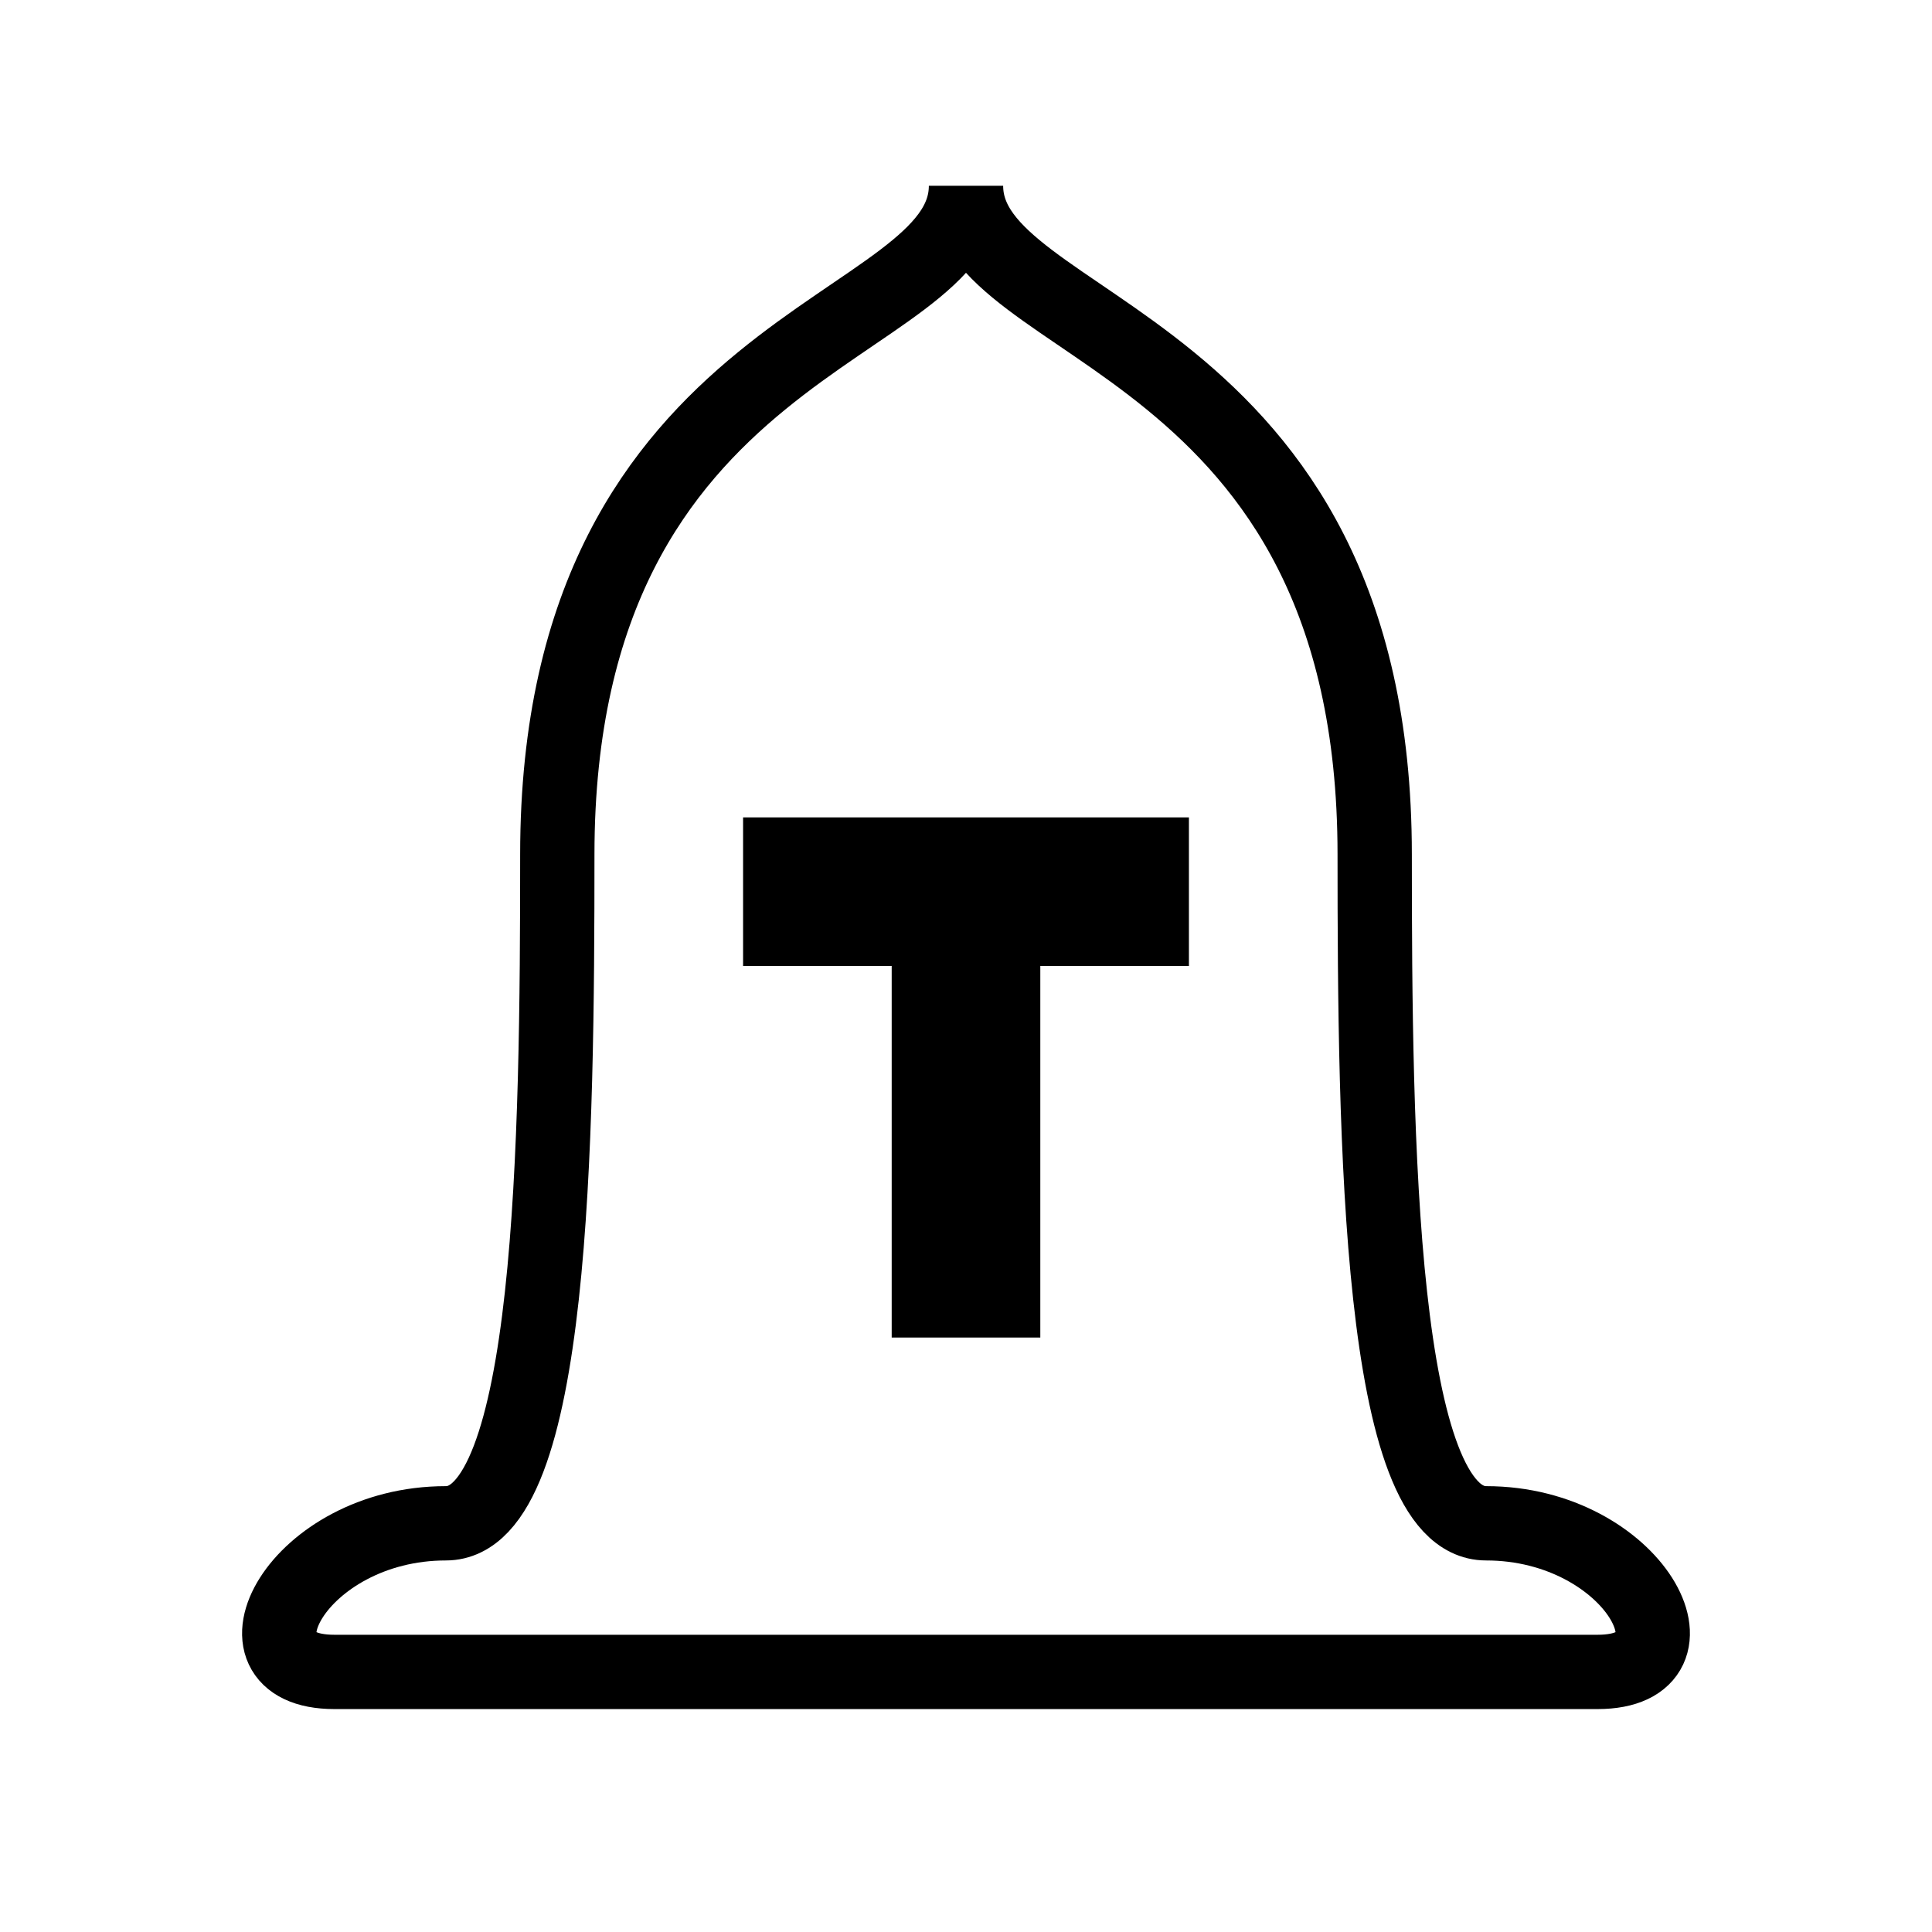
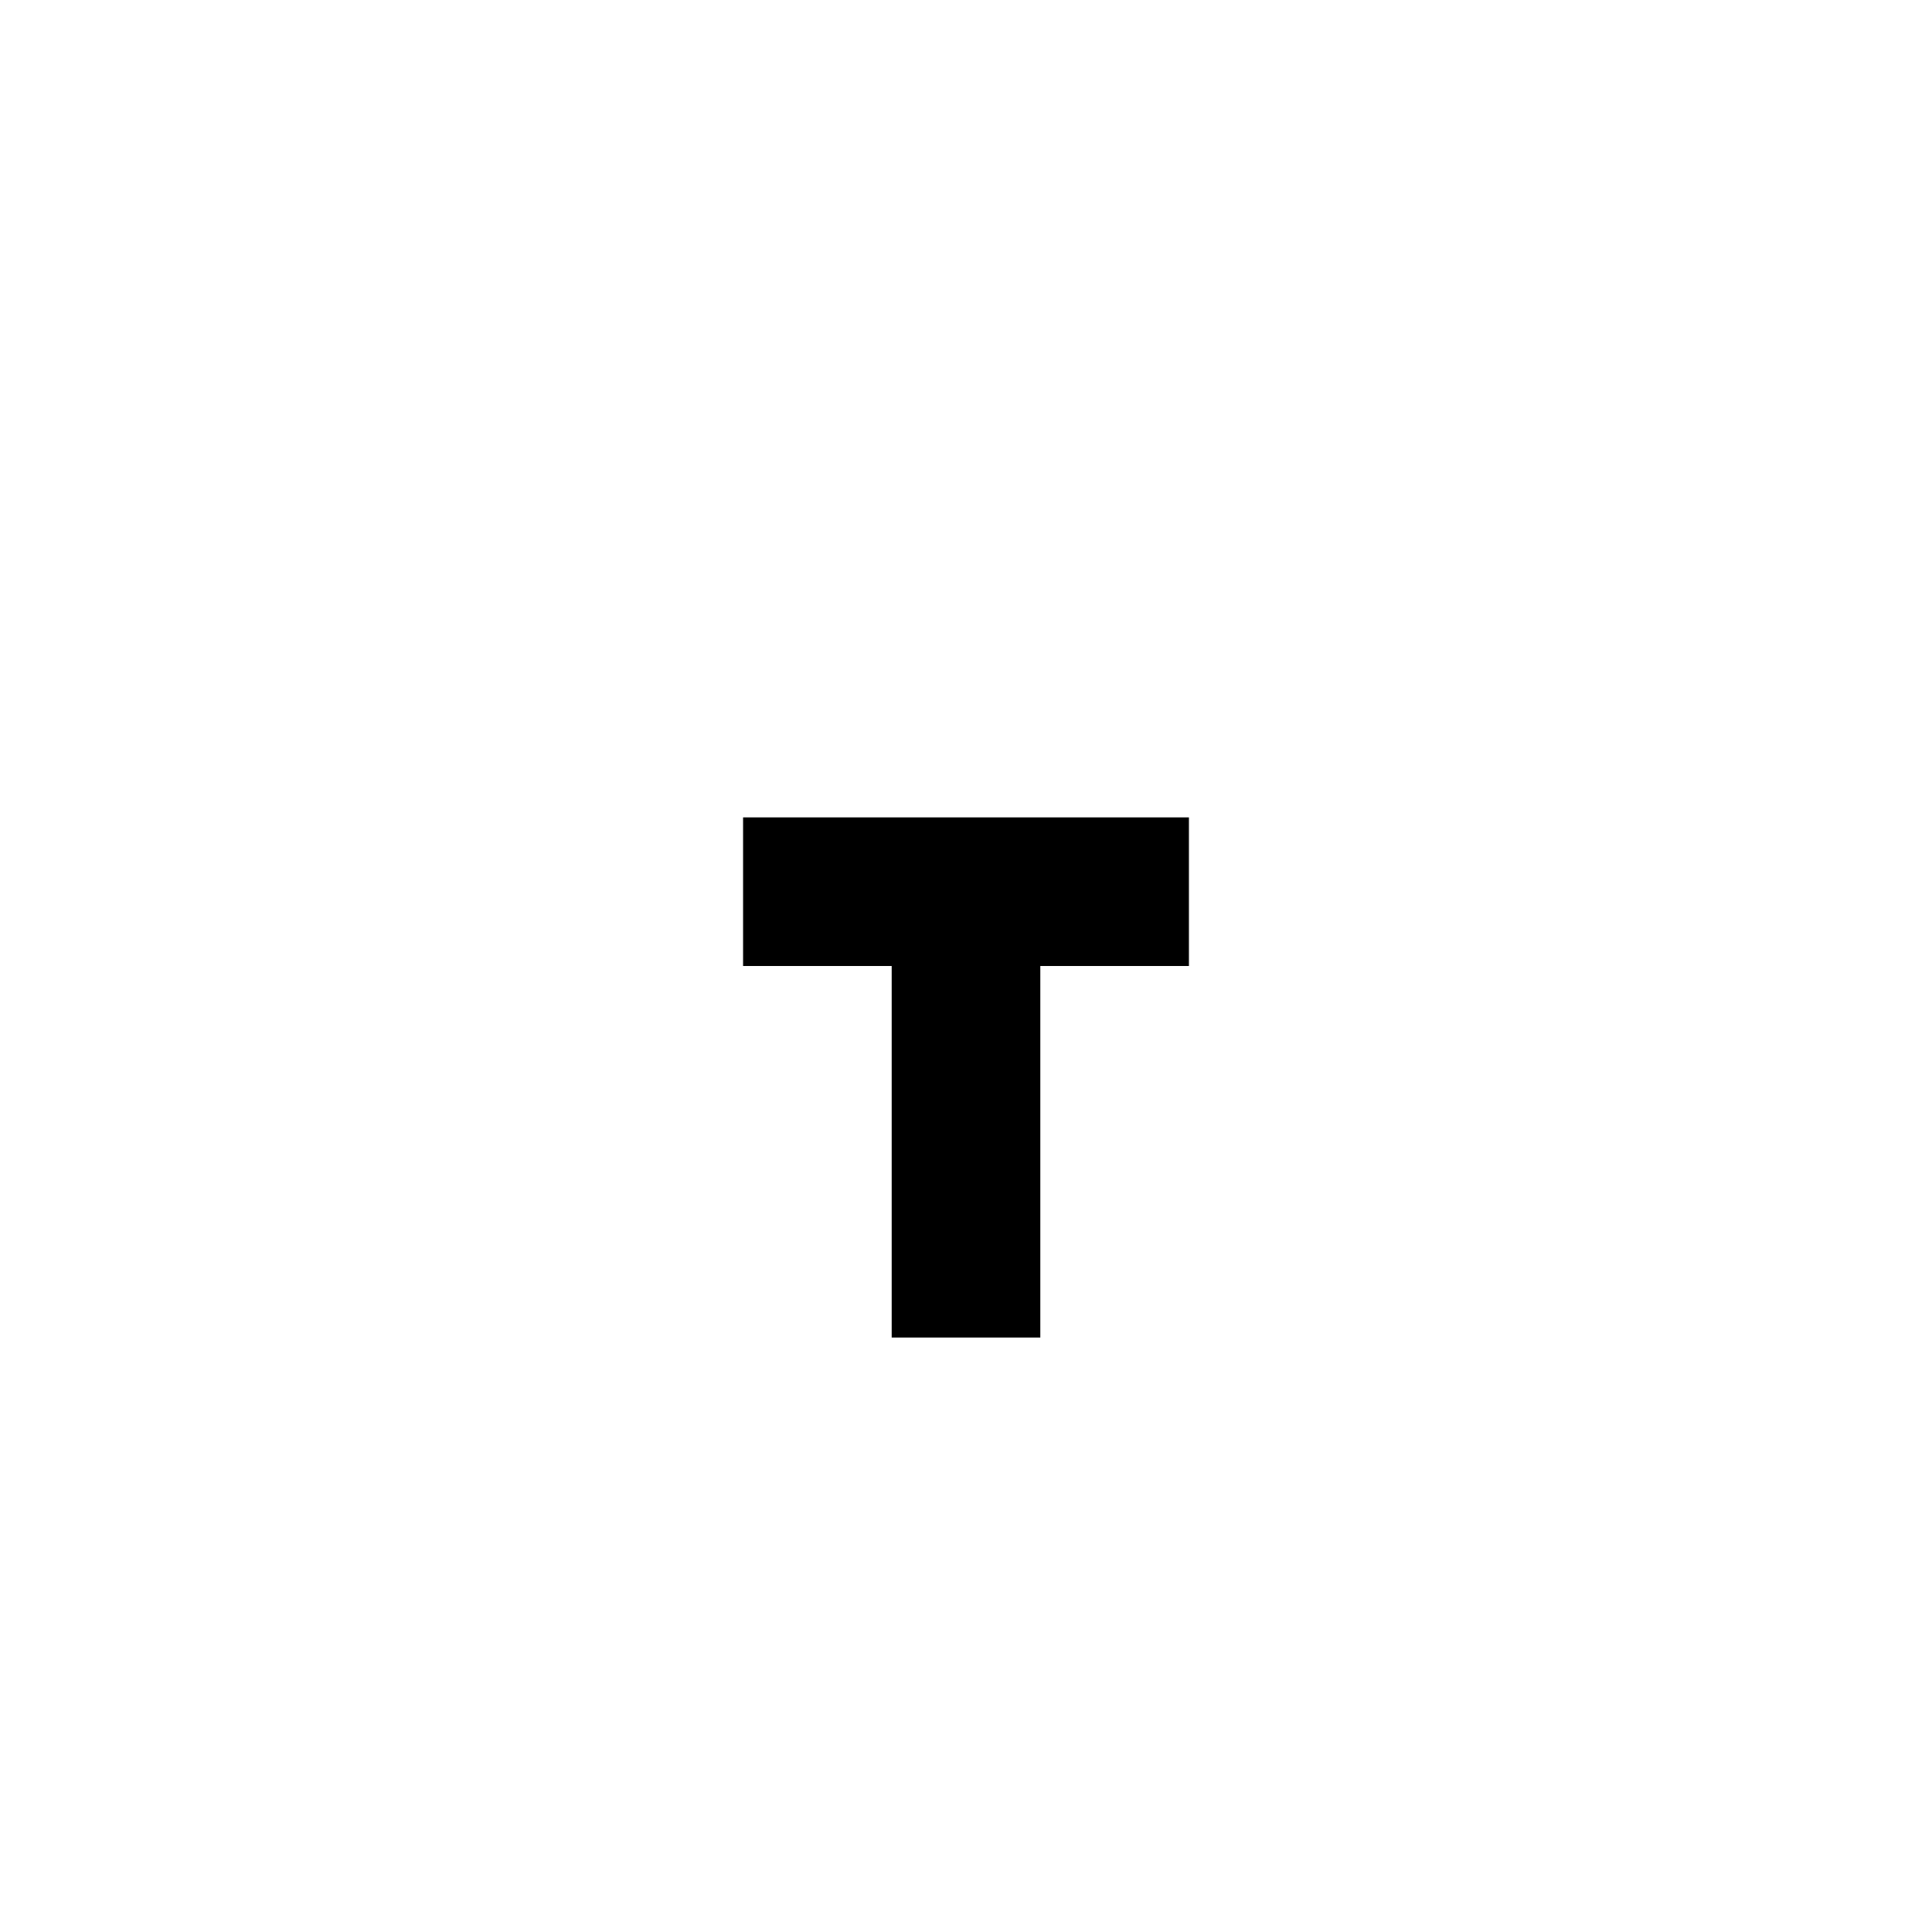
<svg xmlns="http://www.w3.org/2000/svg" height="26" width="26" version="1.1">
-   <path stroke-linejoin="miter" style="enable-background:accumulate;color:#000000;" d="M13,2.5c0,2-5.5,2-5.5,9,0,3.828-0.054,9-1.5,9-2,0-3.045,2-1.5,2h8.5,8.5c1.545,0,0.5-2-1.5-2-1.446,0-1.5-5.172-1.5-9,0-7-5.5-7-5.5-9z" stroke-dashoffset="0" stroke="#000" stroke-linecap="butt" stroke-miterlimit="4" stroke-dasharray="none" stroke-width="1" fill="none" />
  <path stroke-linejoin="miter" style="enable-background:accumulate;color:#000000;" d="m13,12,0,6m-3-6,6,0" stroke-dashoffset="0" stroke="#000" stroke-linecap="butt" stroke-miterlimit="4" stroke-dasharray="none" stroke-width="2" fill="none" />
</svg>